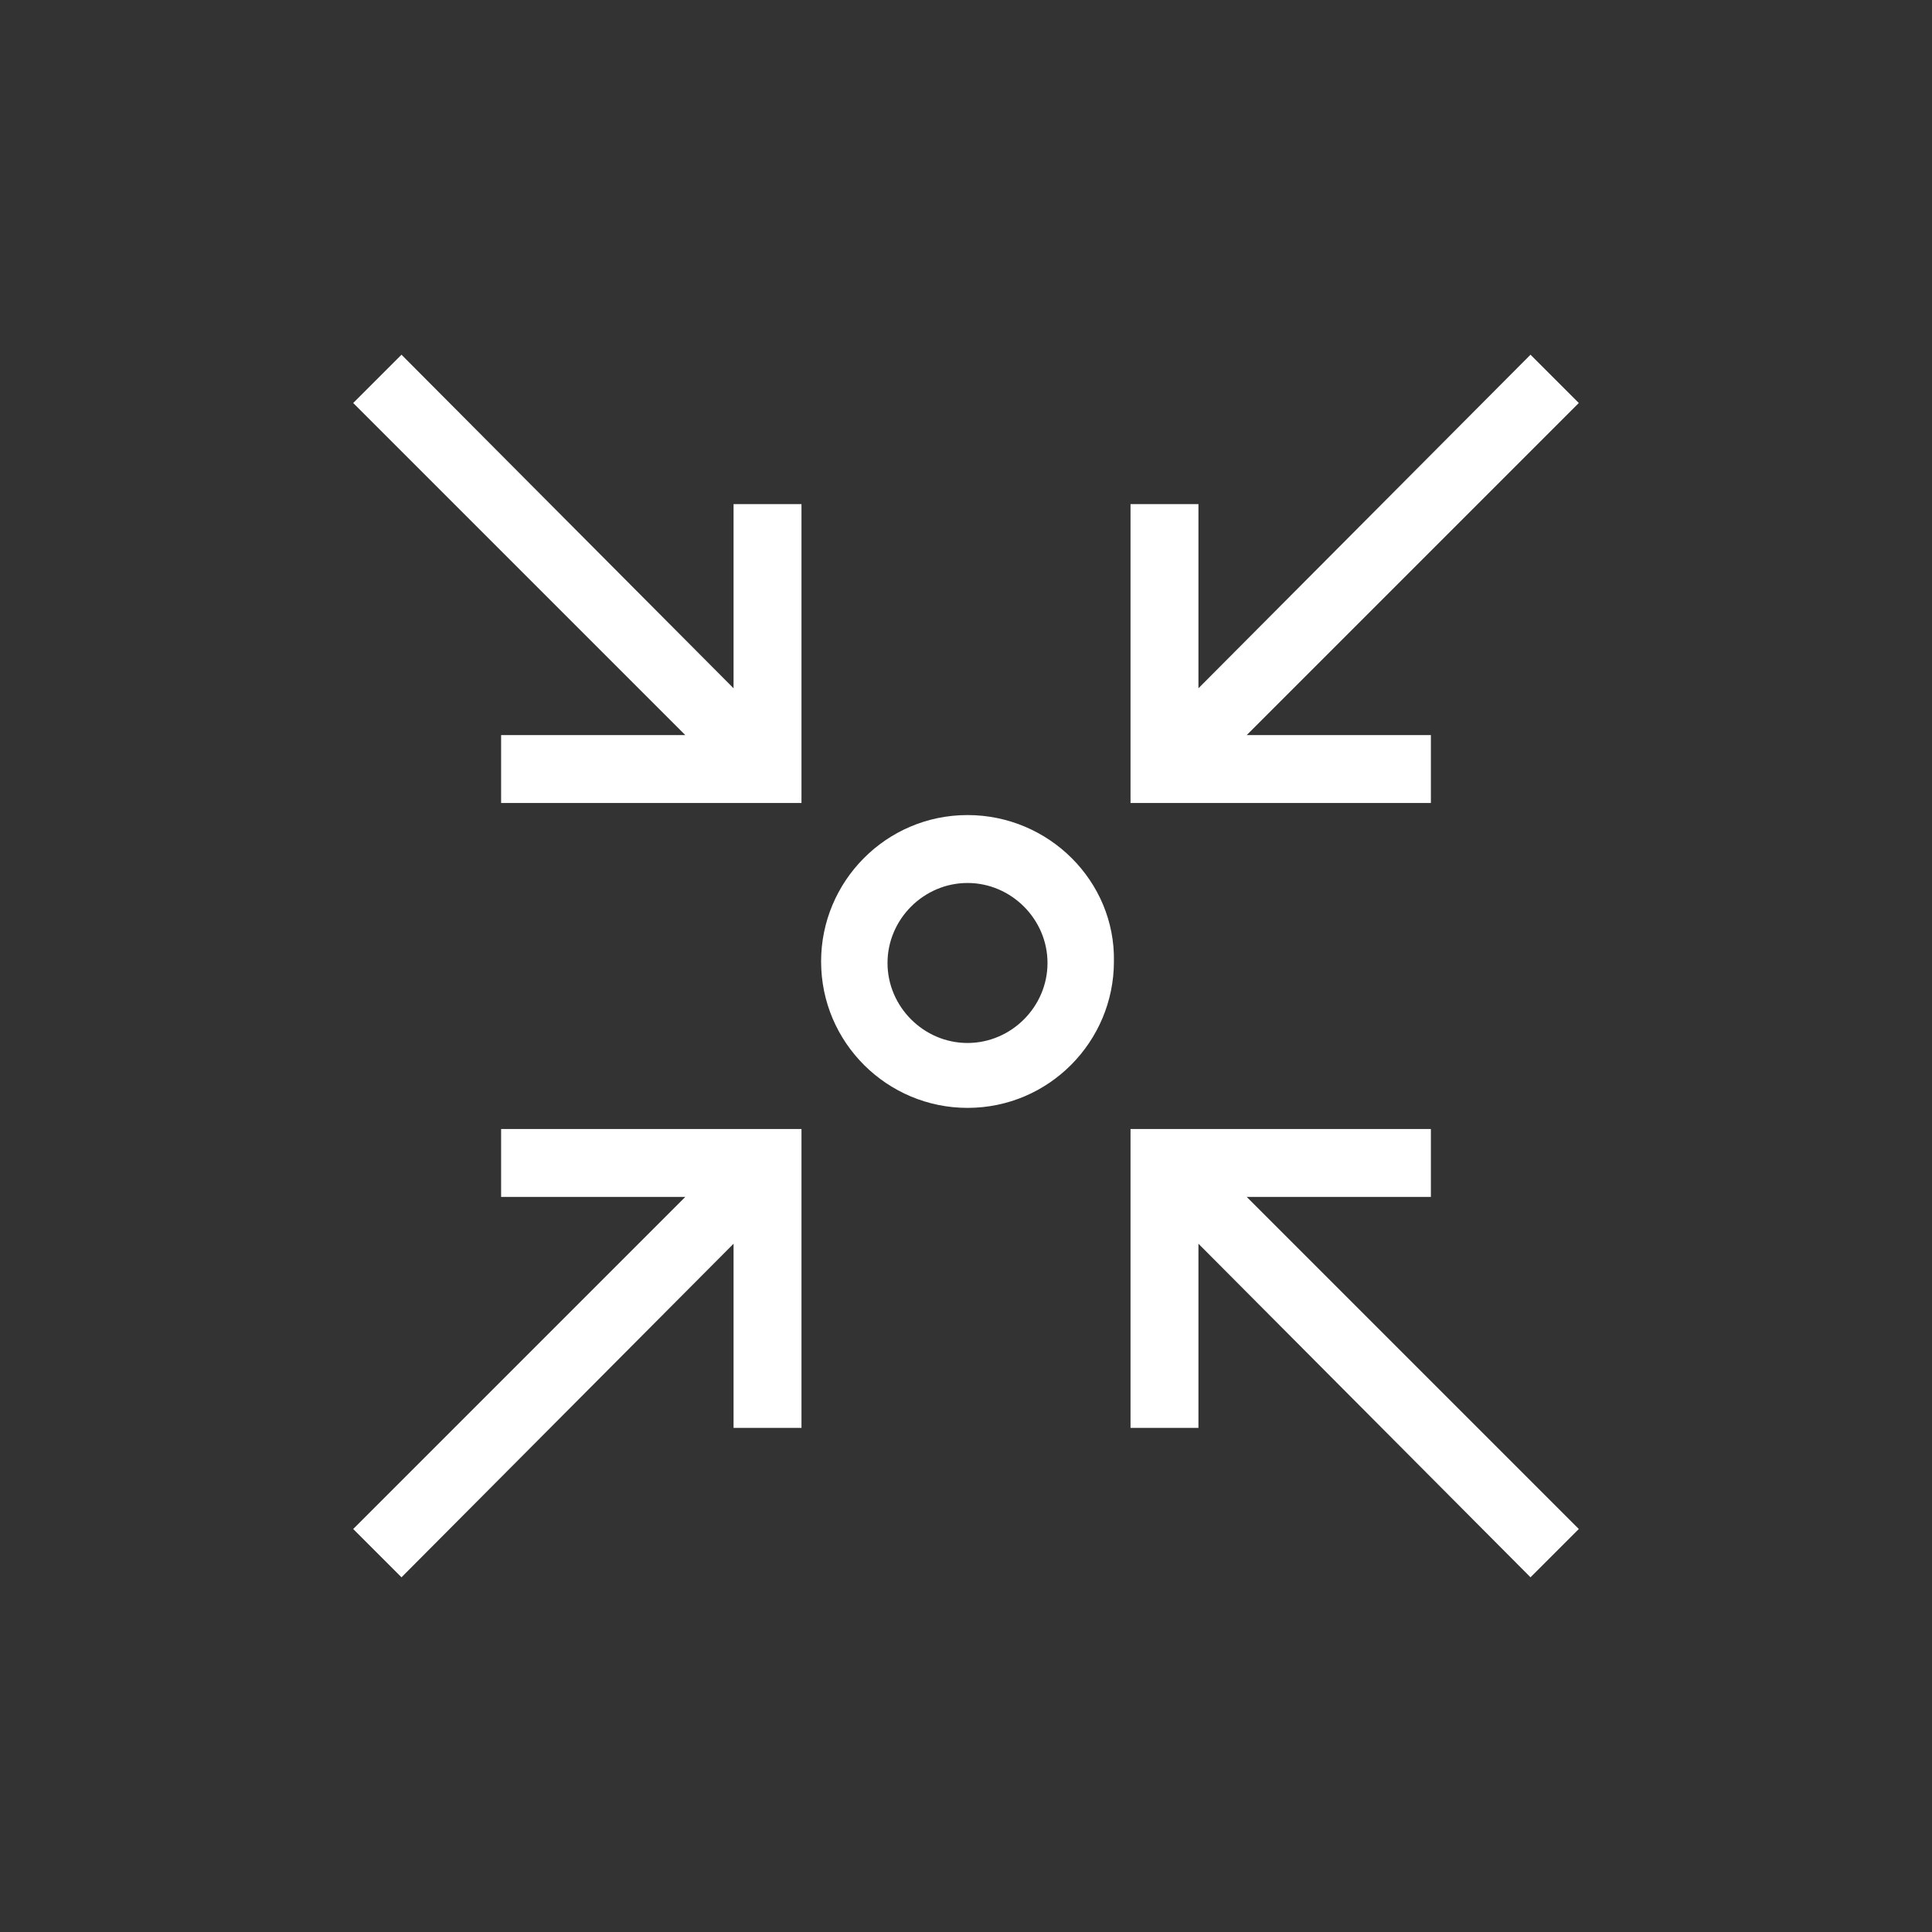
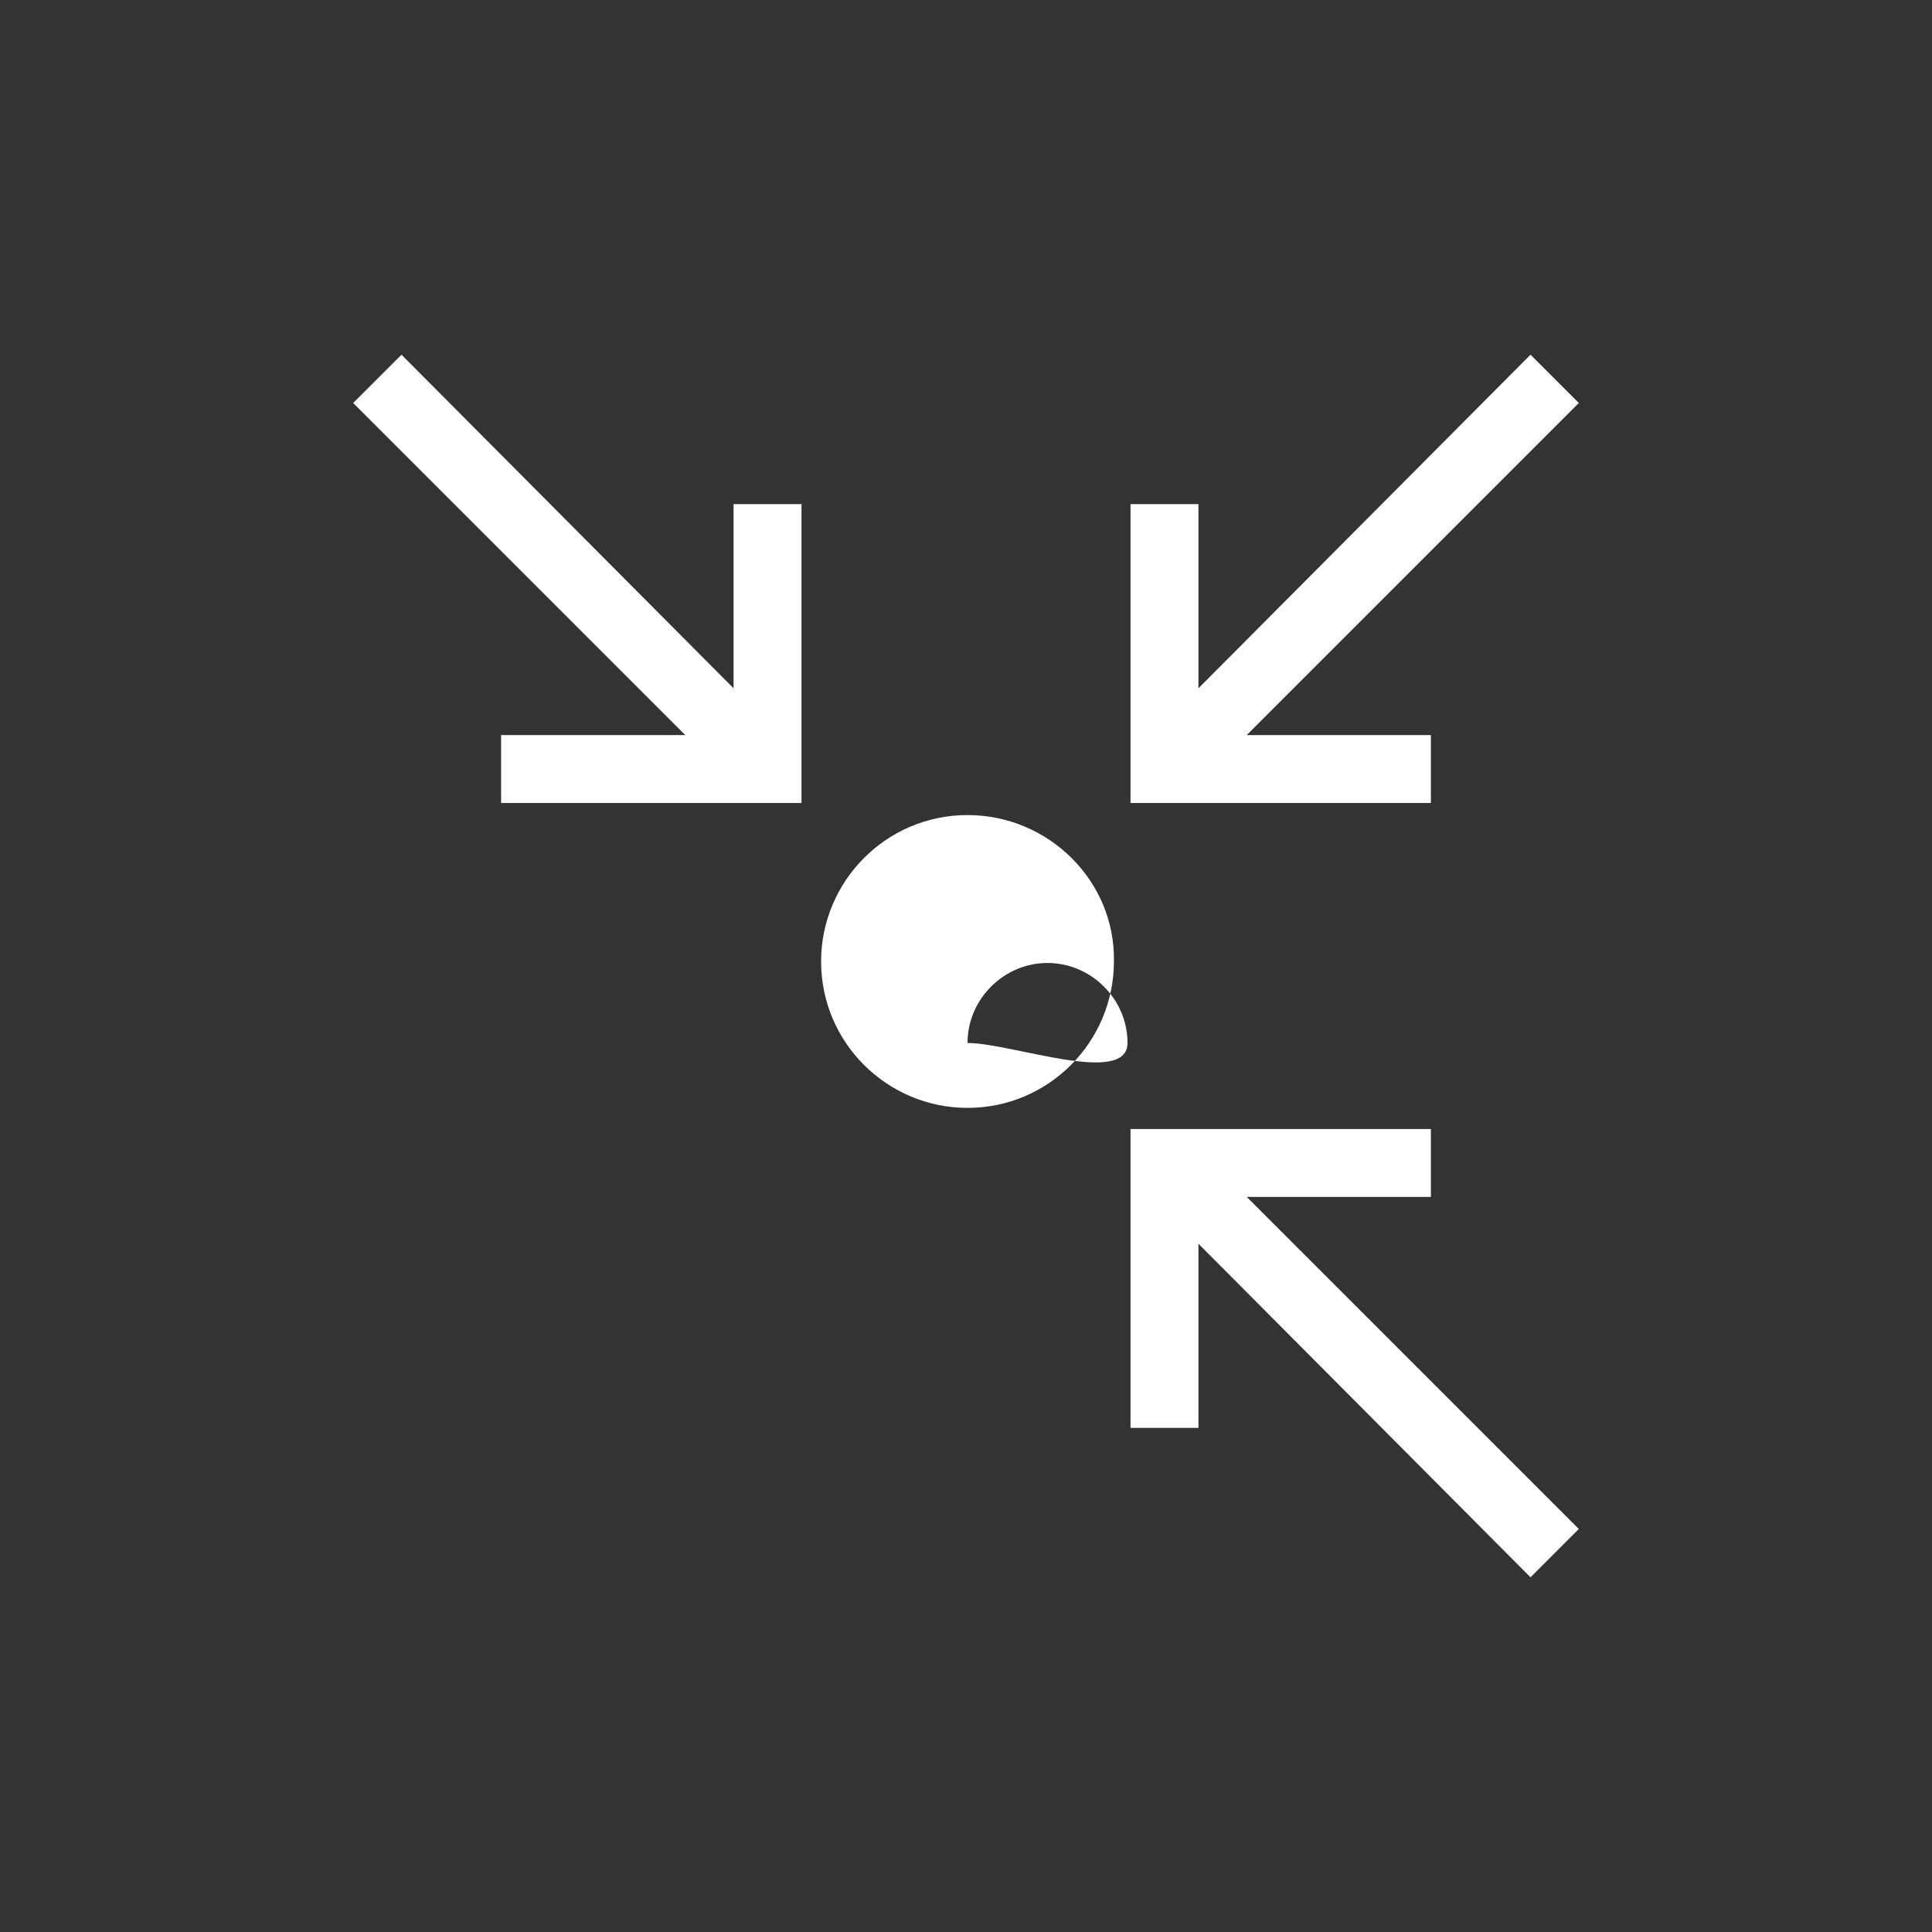
<svg xmlns="http://www.w3.org/2000/svg" version="1.1" id="Ebene_1" x="0px" y="0px" viewBox="0 0 128 128" style="enable-background:new 0 0 128 128;" xml:space="preserve">
  <rect x="0" y="0" width="128" height="128" fill="#333333" stroke="none" />
  <style type="text/css">
	.st0{fill:#FFFFFF;}
</style>
  <g>
    <polygon class="st0" points="94.8,79.3 94.8,74.8 74.9,74.8 74.9,94.6 79.4,94.6 79.4,82.4 101.4,104.5 104.6,101.3 82.6,79.3  " />
-     <polygon class="st0" points="33.2,79.3 45.4,79.3 23.4,101.3 26.6,104.5 48.6,82.4 48.6,94.6 53.1,94.6 53.1,74.8 33.2,74.8  " />
    <polygon class="st0" points="48.6,45.6 26.6,23.5 23.4,26.7 45.4,48.7 33.2,48.7 33.2,53.2 53.1,53.2 53.1,33.4 48.6,33.4  " />
    <polygon class="st0" points="94.8,48.7 82.6,48.7 104.6,26.7 101.4,23.5 79.4,45.6 79.4,33.4 74.9,33.4 74.9,53.2 94.8,53.2  " />
-     <path class="st0" d="M64.1,54c-5.4,0-9.7,4.4-9.7,9.7c0,5.4,4.4,9.7,9.7,9.7c5.4,0,9.7-4.4,9.7-9.7C73.9,58.4,69.5,54,64.1,54z    M64.1,69.1c-2.9,0-5.3-2.4-5.3-5.3c0-2.9,2.4-5.3,5.3-5.3c2.9,0,5.3,2.4,5.3,5.3S67,69.1,64.1,69.1z" />
+     <path class="st0" d="M64.1,54c-5.4,0-9.7,4.4-9.7,9.7c0,5.4,4.4,9.7,9.7,9.7c5.4,0,9.7-4.4,9.7-9.7C73.9,58.4,69.5,54,64.1,54z    M64.1,69.1c0-2.9,2.4-5.3,5.3-5.3c2.9,0,5.3,2.4,5.3,5.3S67,69.1,64.1,69.1z" />
  </g>
</svg>